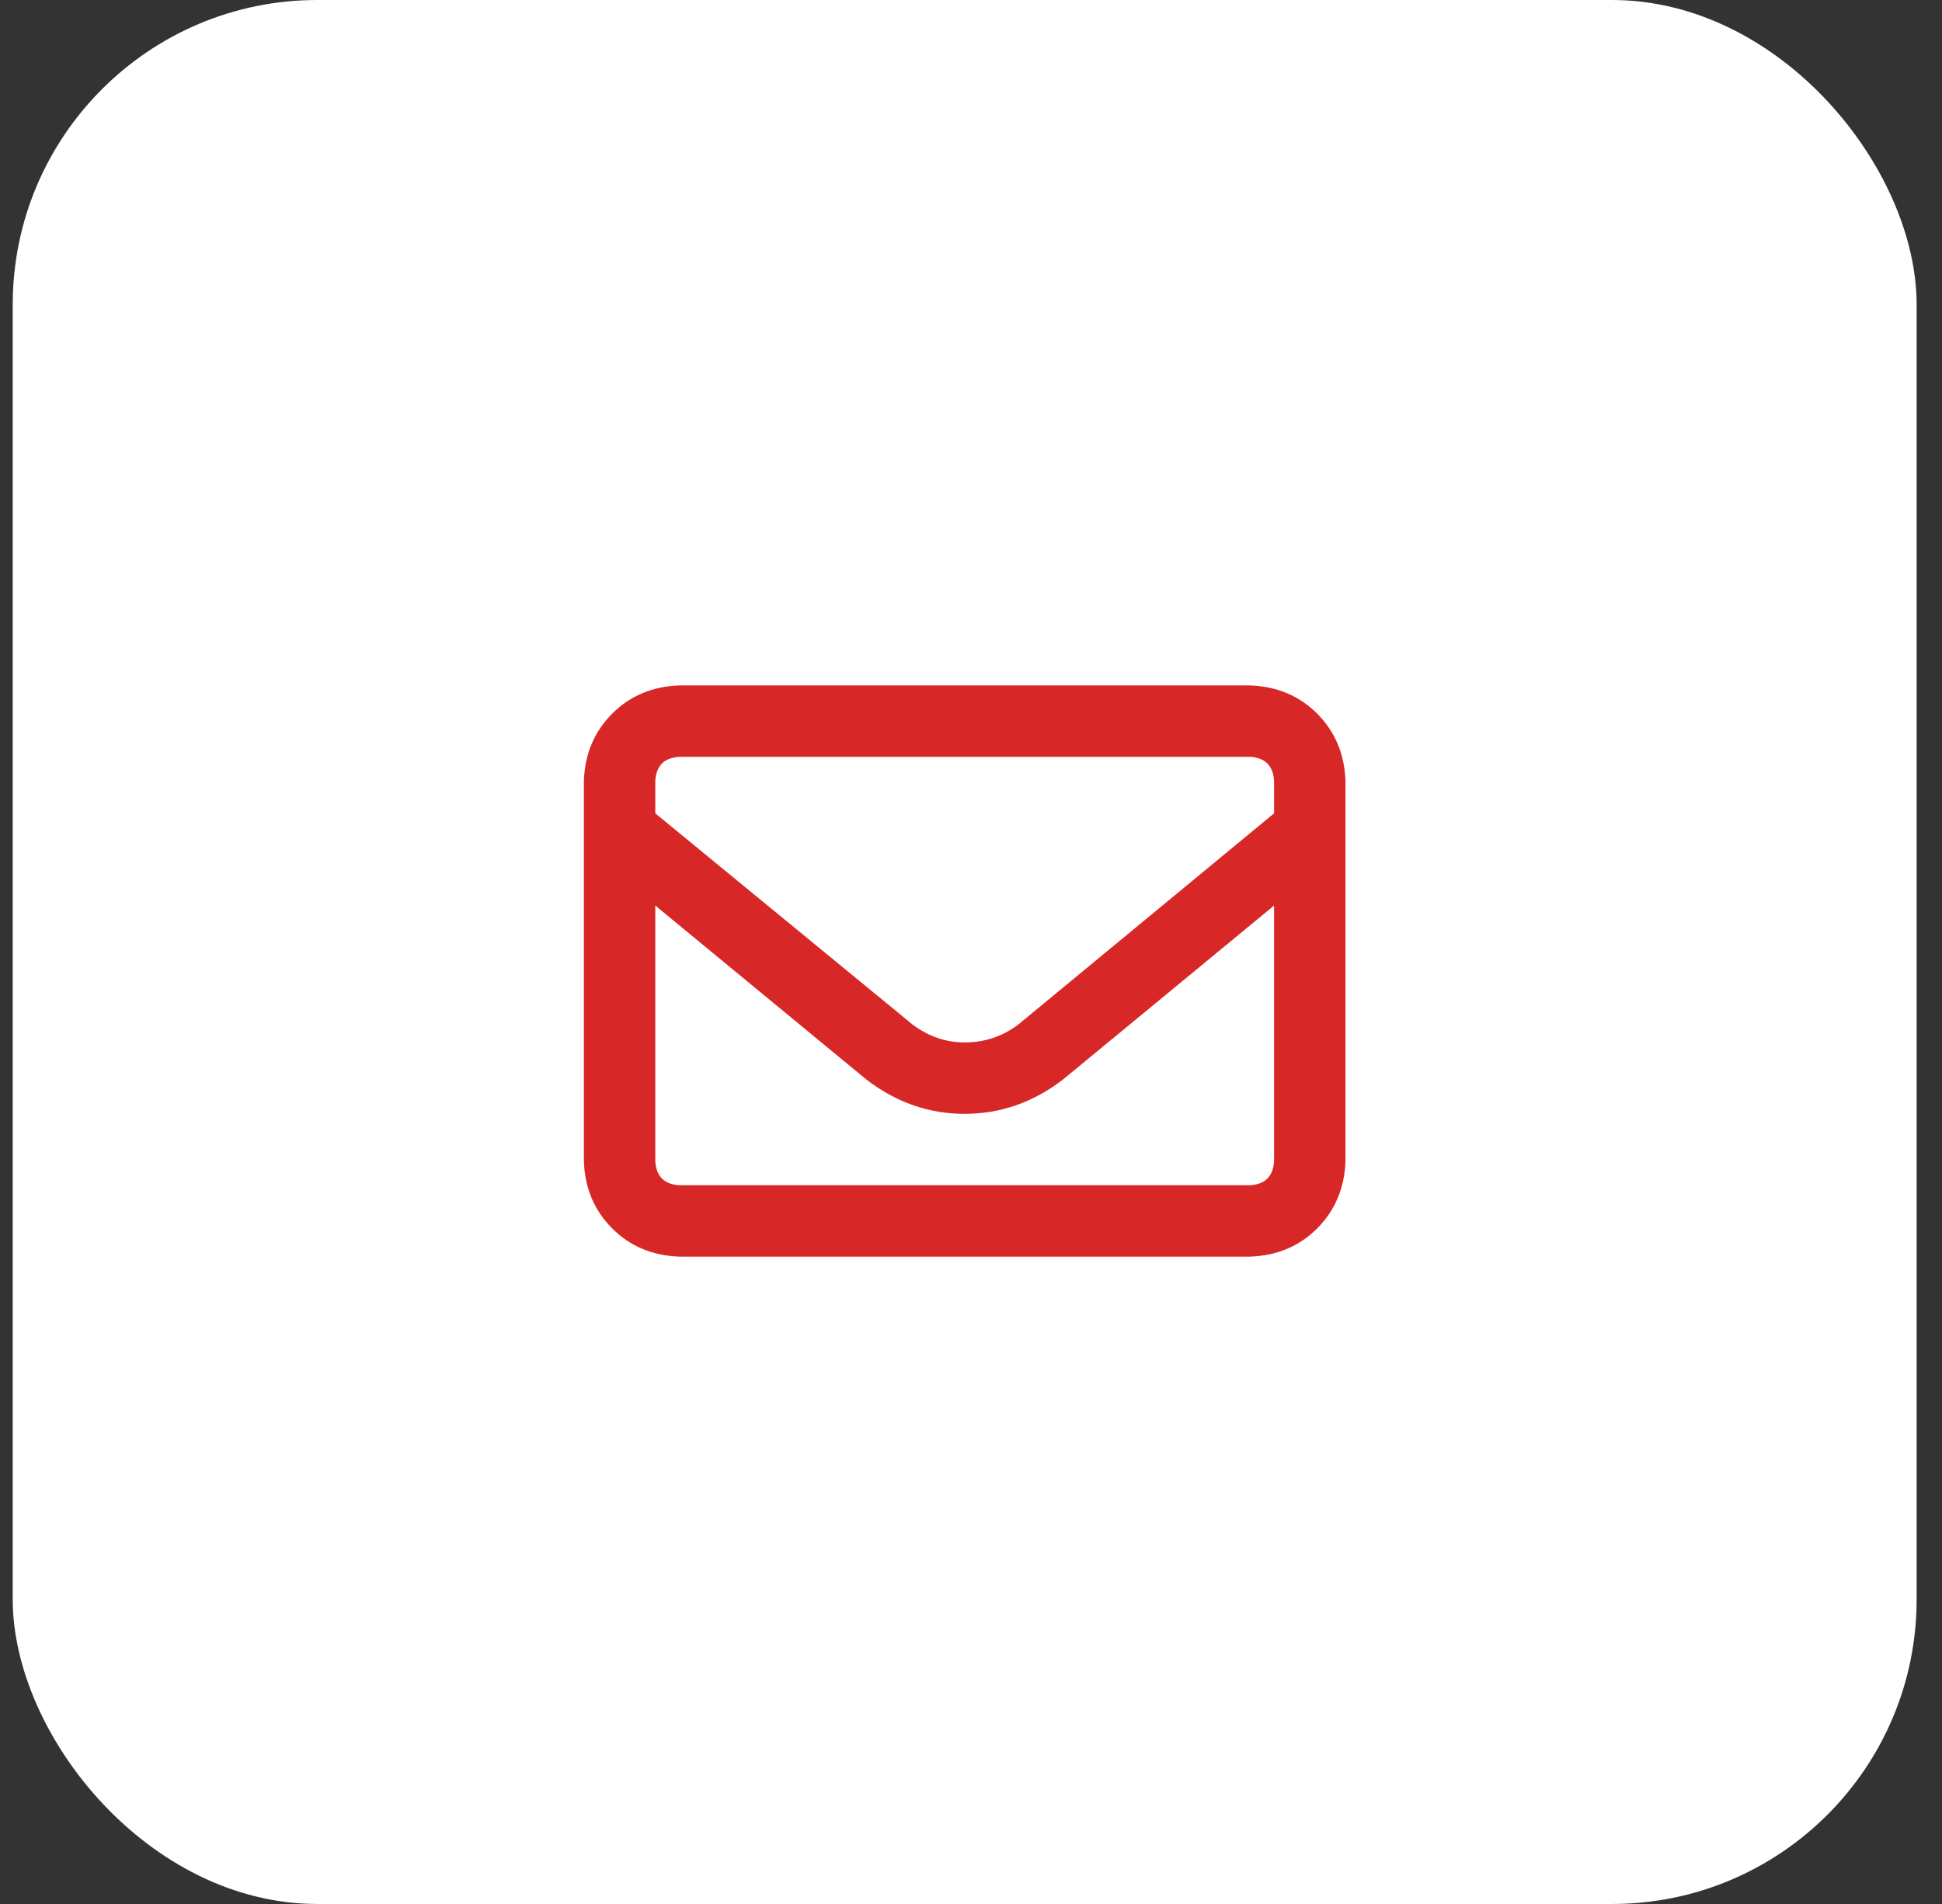
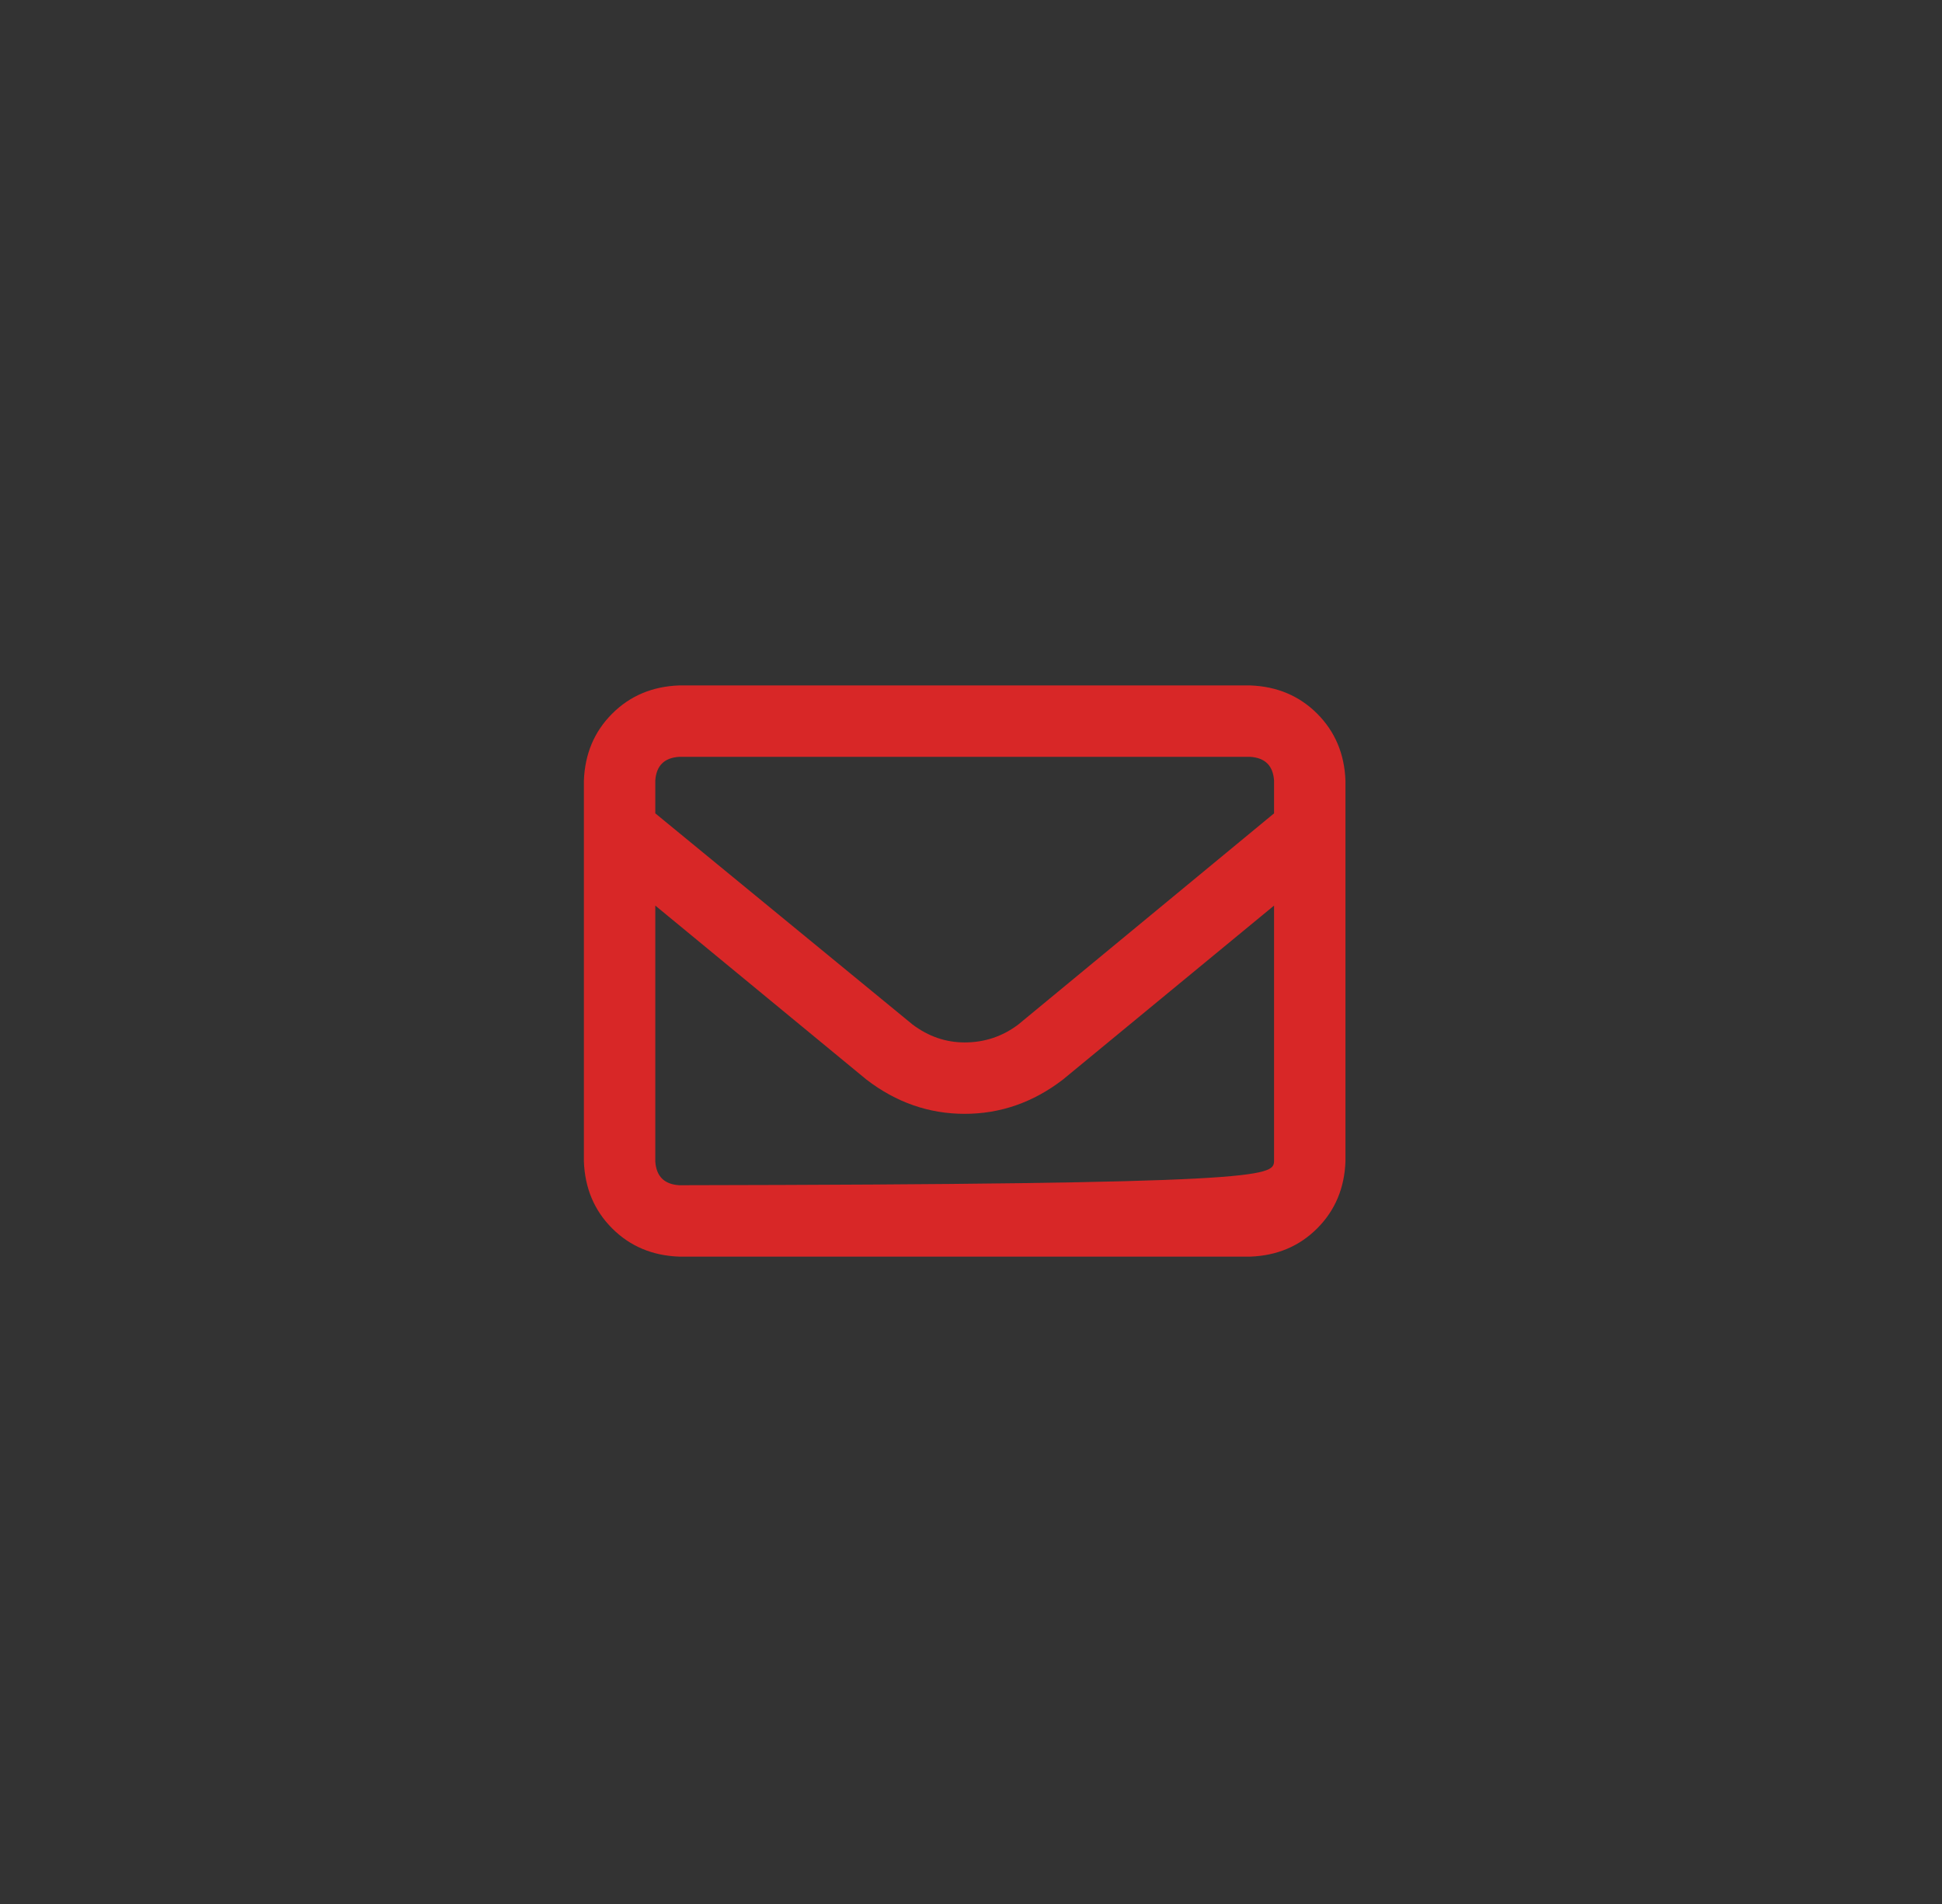
<svg xmlns="http://www.w3.org/2000/svg" width="51" height="50" viewBox="0 0 51 50" fill="none">
  <rect x="0" y="0" width="51" height="50" fill="#333333" stroke="none" />
-   <rect x="0.334" width="50" height="50" rx="8" fill="white" />
-   <path d="M17.834 19.875C17.443 19.901 17.235 20.109 17.209 20.5V21.359L23.967 26.906C24.384 27.219 24.839 27.375 25.334 27.375C25.855 27.375 26.324 27.219 26.74 26.906L33.459 21.359V20.5C33.433 20.109 33.225 19.901 32.834 19.875H17.834ZM17.209 23.781V30.5C17.235 30.891 17.443 31.099 17.834 31.125H32.834C33.225 31.099 33.433 30.891 33.459 30.5V23.781L27.912 28.352C27.131 28.951 26.271 29.25 25.334 29.25C24.396 29.25 23.537 28.951 22.756 28.352L17.209 23.781ZM15.334 20.5C15.36 19.797 15.607 19.211 16.076 18.742C16.545 18.273 17.131 18.026 17.834 18H32.834C33.537 18.026 34.123 18.273 34.592 18.742C35.06 19.211 35.308 19.797 35.334 20.5V30.5C35.308 31.203 35.06 31.789 34.592 32.258C34.123 32.727 33.537 32.974 32.834 33H17.834C17.131 32.974 16.545 32.727 16.076 32.258C15.607 31.789 15.36 31.203 15.334 30.5V20.5Z" fill="#D82727" />
+   <path d="M17.834 19.875C17.443 19.901 17.235 20.109 17.209 20.5V21.359L23.967 26.906C24.384 27.219 24.839 27.375 25.334 27.375C25.855 27.375 26.324 27.219 26.74 26.906L33.459 21.359V20.5C33.433 20.109 33.225 19.901 32.834 19.875H17.834ZM17.209 23.781V30.5C17.235 30.891 17.443 31.099 17.834 31.125C33.225 31.099 33.433 30.891 33.459 30.5V23.781L27.912 28.352C27.131 28.951 26.271 29.25 25.334 29.25C24.396 29.25 23.537 28.951 22.756 28.352L17.209 23.781ZM15.334 20.5C15.36 19.797 15.607 19.211 16.076 18.742C16.545 18.273 17.131 18.026 17.834 18H32.834C33.537 18.026 34.123 18.273 34.592 18.742C35.06 19.211 35.308 19.797 35.334 20.5V30.5C35.308 31.203 35.06 31.789 34.592 32.258C34.123 32.727 33.537 32.974 32.834 33H17.834C17.131 32.974 16.545 32.727 16.076 32.258C15.607 31.789 15.36 31.203 15.334 30.5V20.5Z" fill="#D82727" />
</svg>